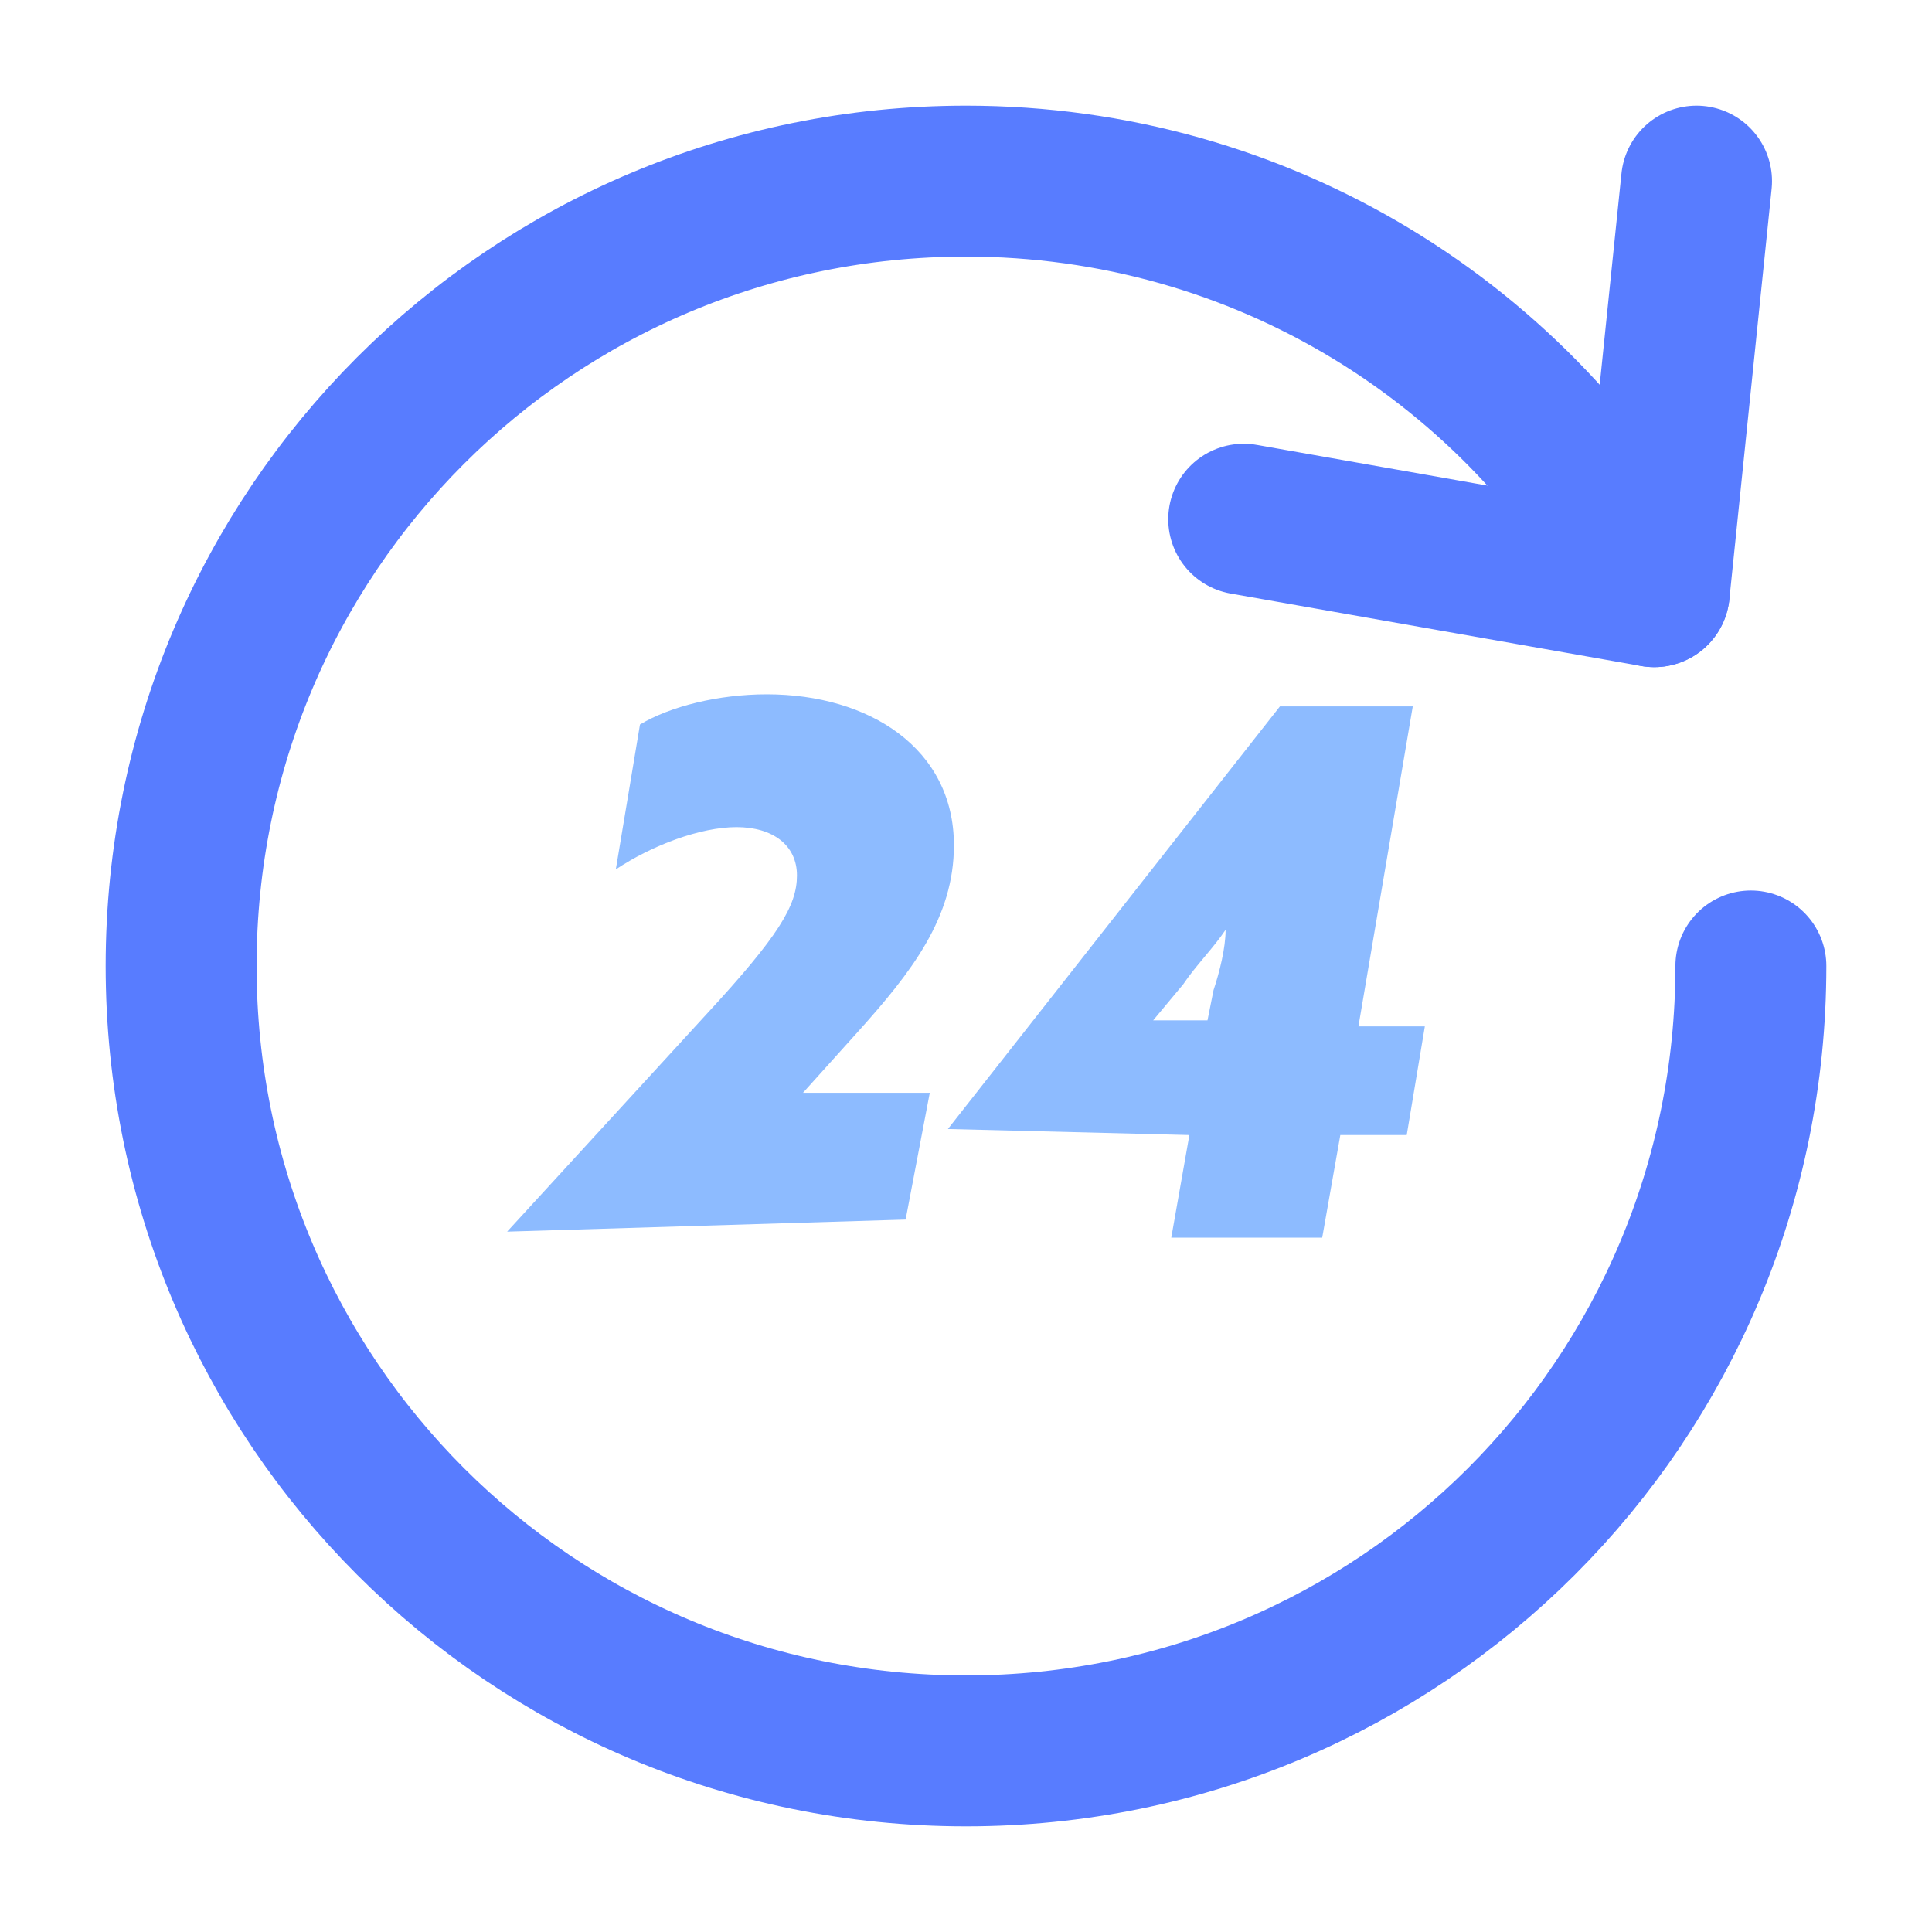
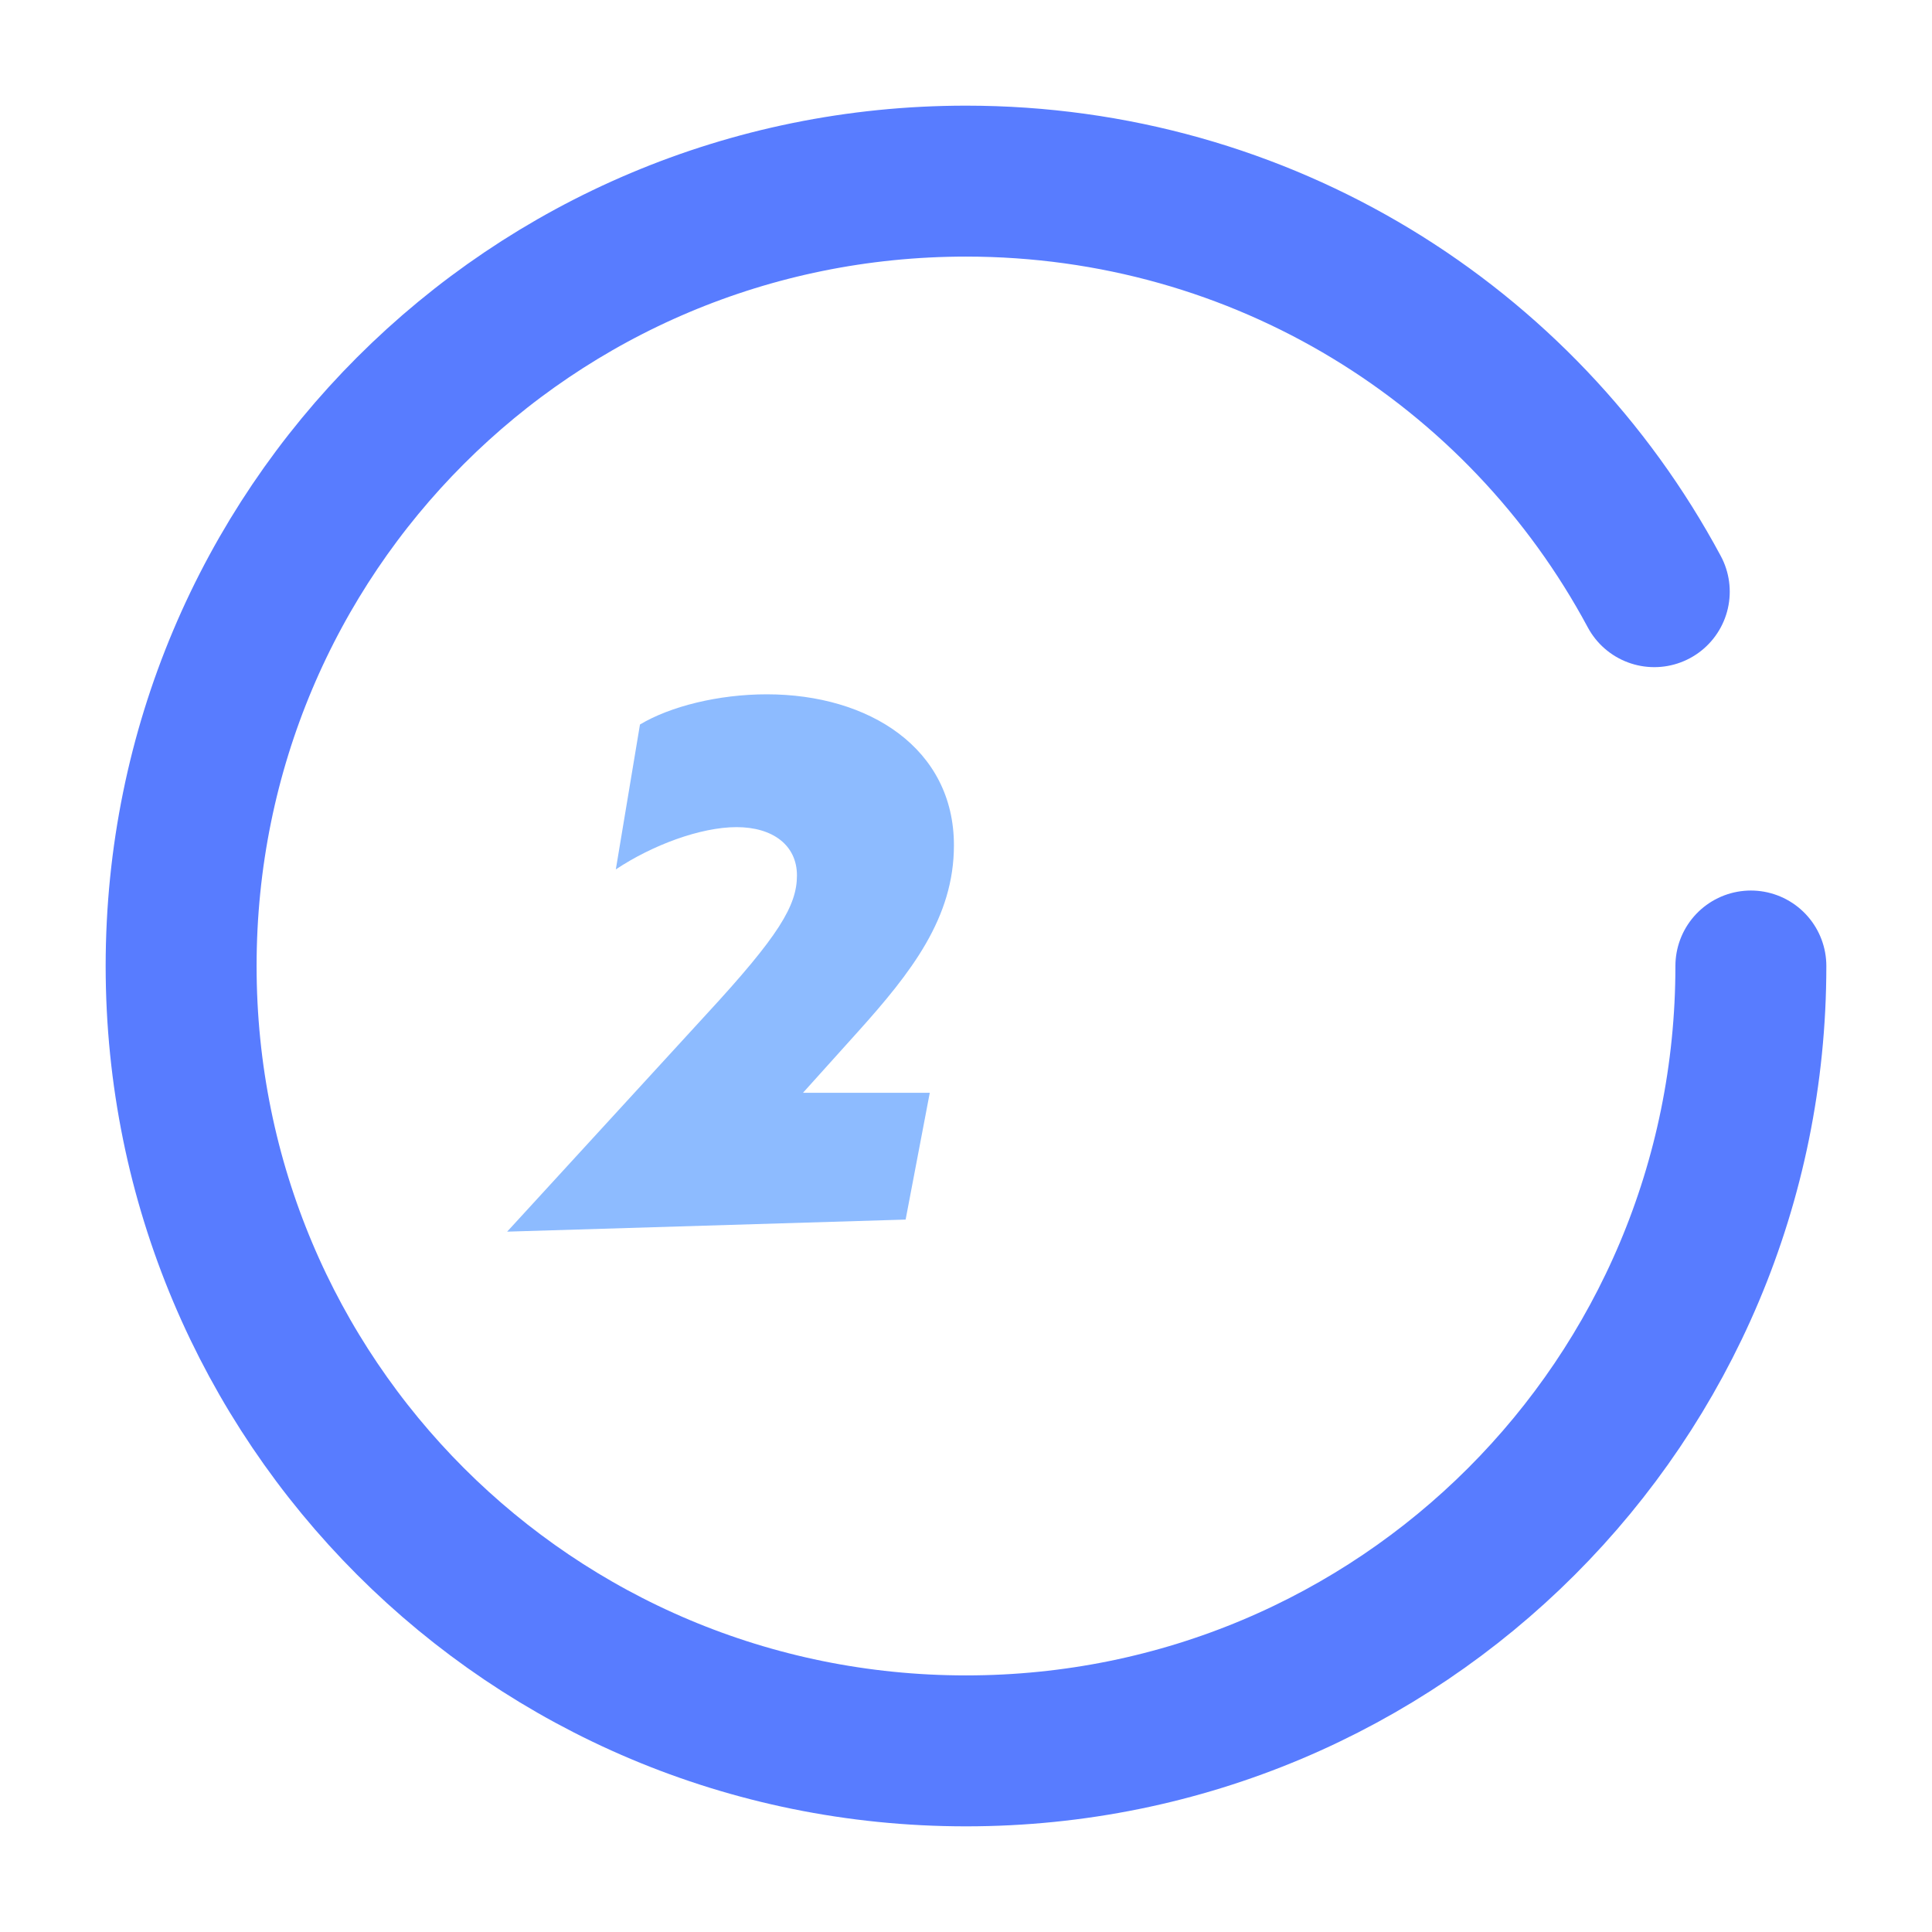
<svg xmlns="http://www.w3.org/2000/svg" version="1.1" id="Layer_1" x="0px" y="0px" viewBox="0 0 32 32" style="enable-background:new 0 0 32 32;" xml:space="preserve">
  <style type="text/css">
	.st0{fill:none;stroke:#587CFF;stroke-width:2.5;stroke-linecap:round;stroke-linejoin:round;stroke-miterlimit:10;}
	.st1{fill:#8DBBFF;}
</style>
  <g>
-     <polyline class="st0" points="28.1,3 27.4,9.8 20.6,8.6  " />
    <path class="st0" d="M29,16c0,7.2-5.8,13-13,13S3,23.2,3,16S8.8,3,16,3c4.9,0,9.2,2.7,11.4,6.8" />
  </g>
  <g>
    <path class="st1" d="M8.4,20.4l3.3-3.6c1.2-1.3,1.5-1.8,1.5-2.3c0-0.5-0.4-0.8-1-0.8c-0.6,0-1.4,0.3-2,0.7l0.4-2.4   c0.5-0.3,1.3-0.5,2.1-0.5c1.7,0,3.1,0.9,3.1,2.5c0,1.2-0.7,2.1-1.6,3.1l-0.9,1l0,0h2.1l-0.4,2.1L8.4,20.4L8.4,20.4z" />
-     <path class="st1" d="M15.7,18.7l5.5-7h2.2L22.5,17h1.1l-0.3,1.8h-1.1l-0.3,1.7h-2.5l0.3-1.7L15.7,18.7L15.7,18.7z M20.3,15.4   c-0.2,0.3-0.5,0.6-0.7,0.9l-0.5,0.6l0,0H20l0.1-0.5C20.2,16.1,20.3,15.7,20.3,15.4L20.3,15.4z" />
  </g>
</svg>